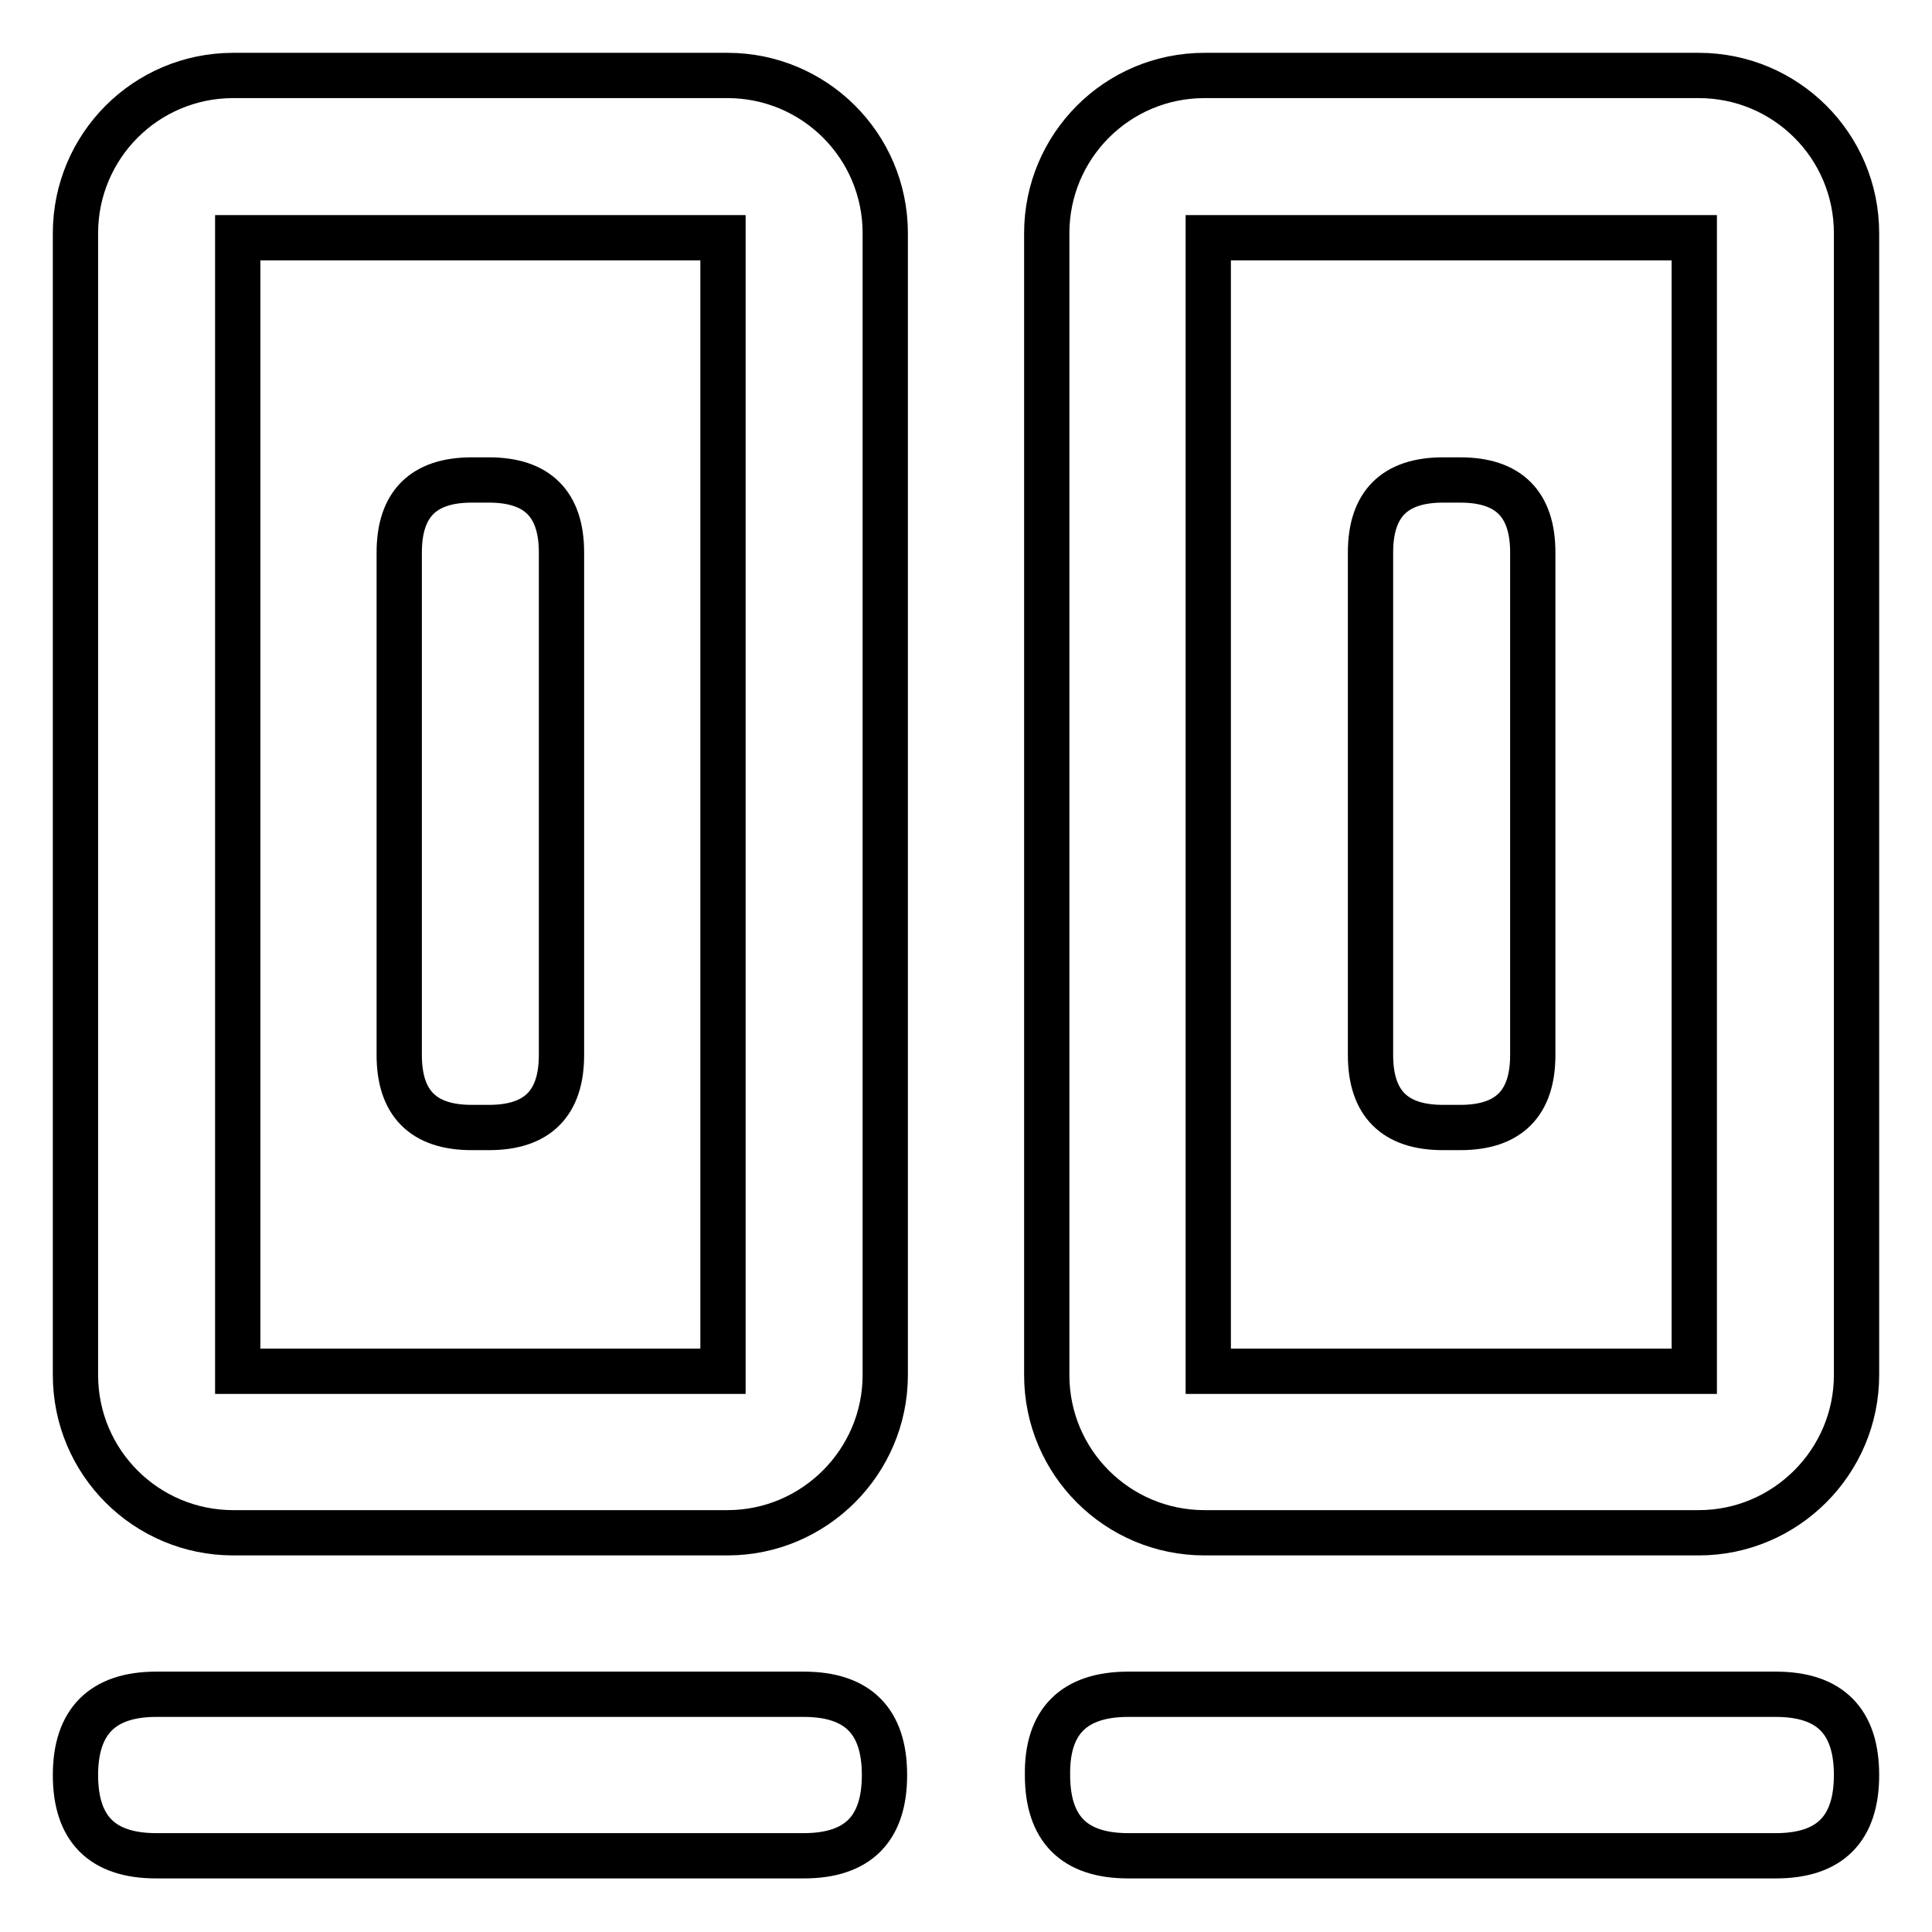
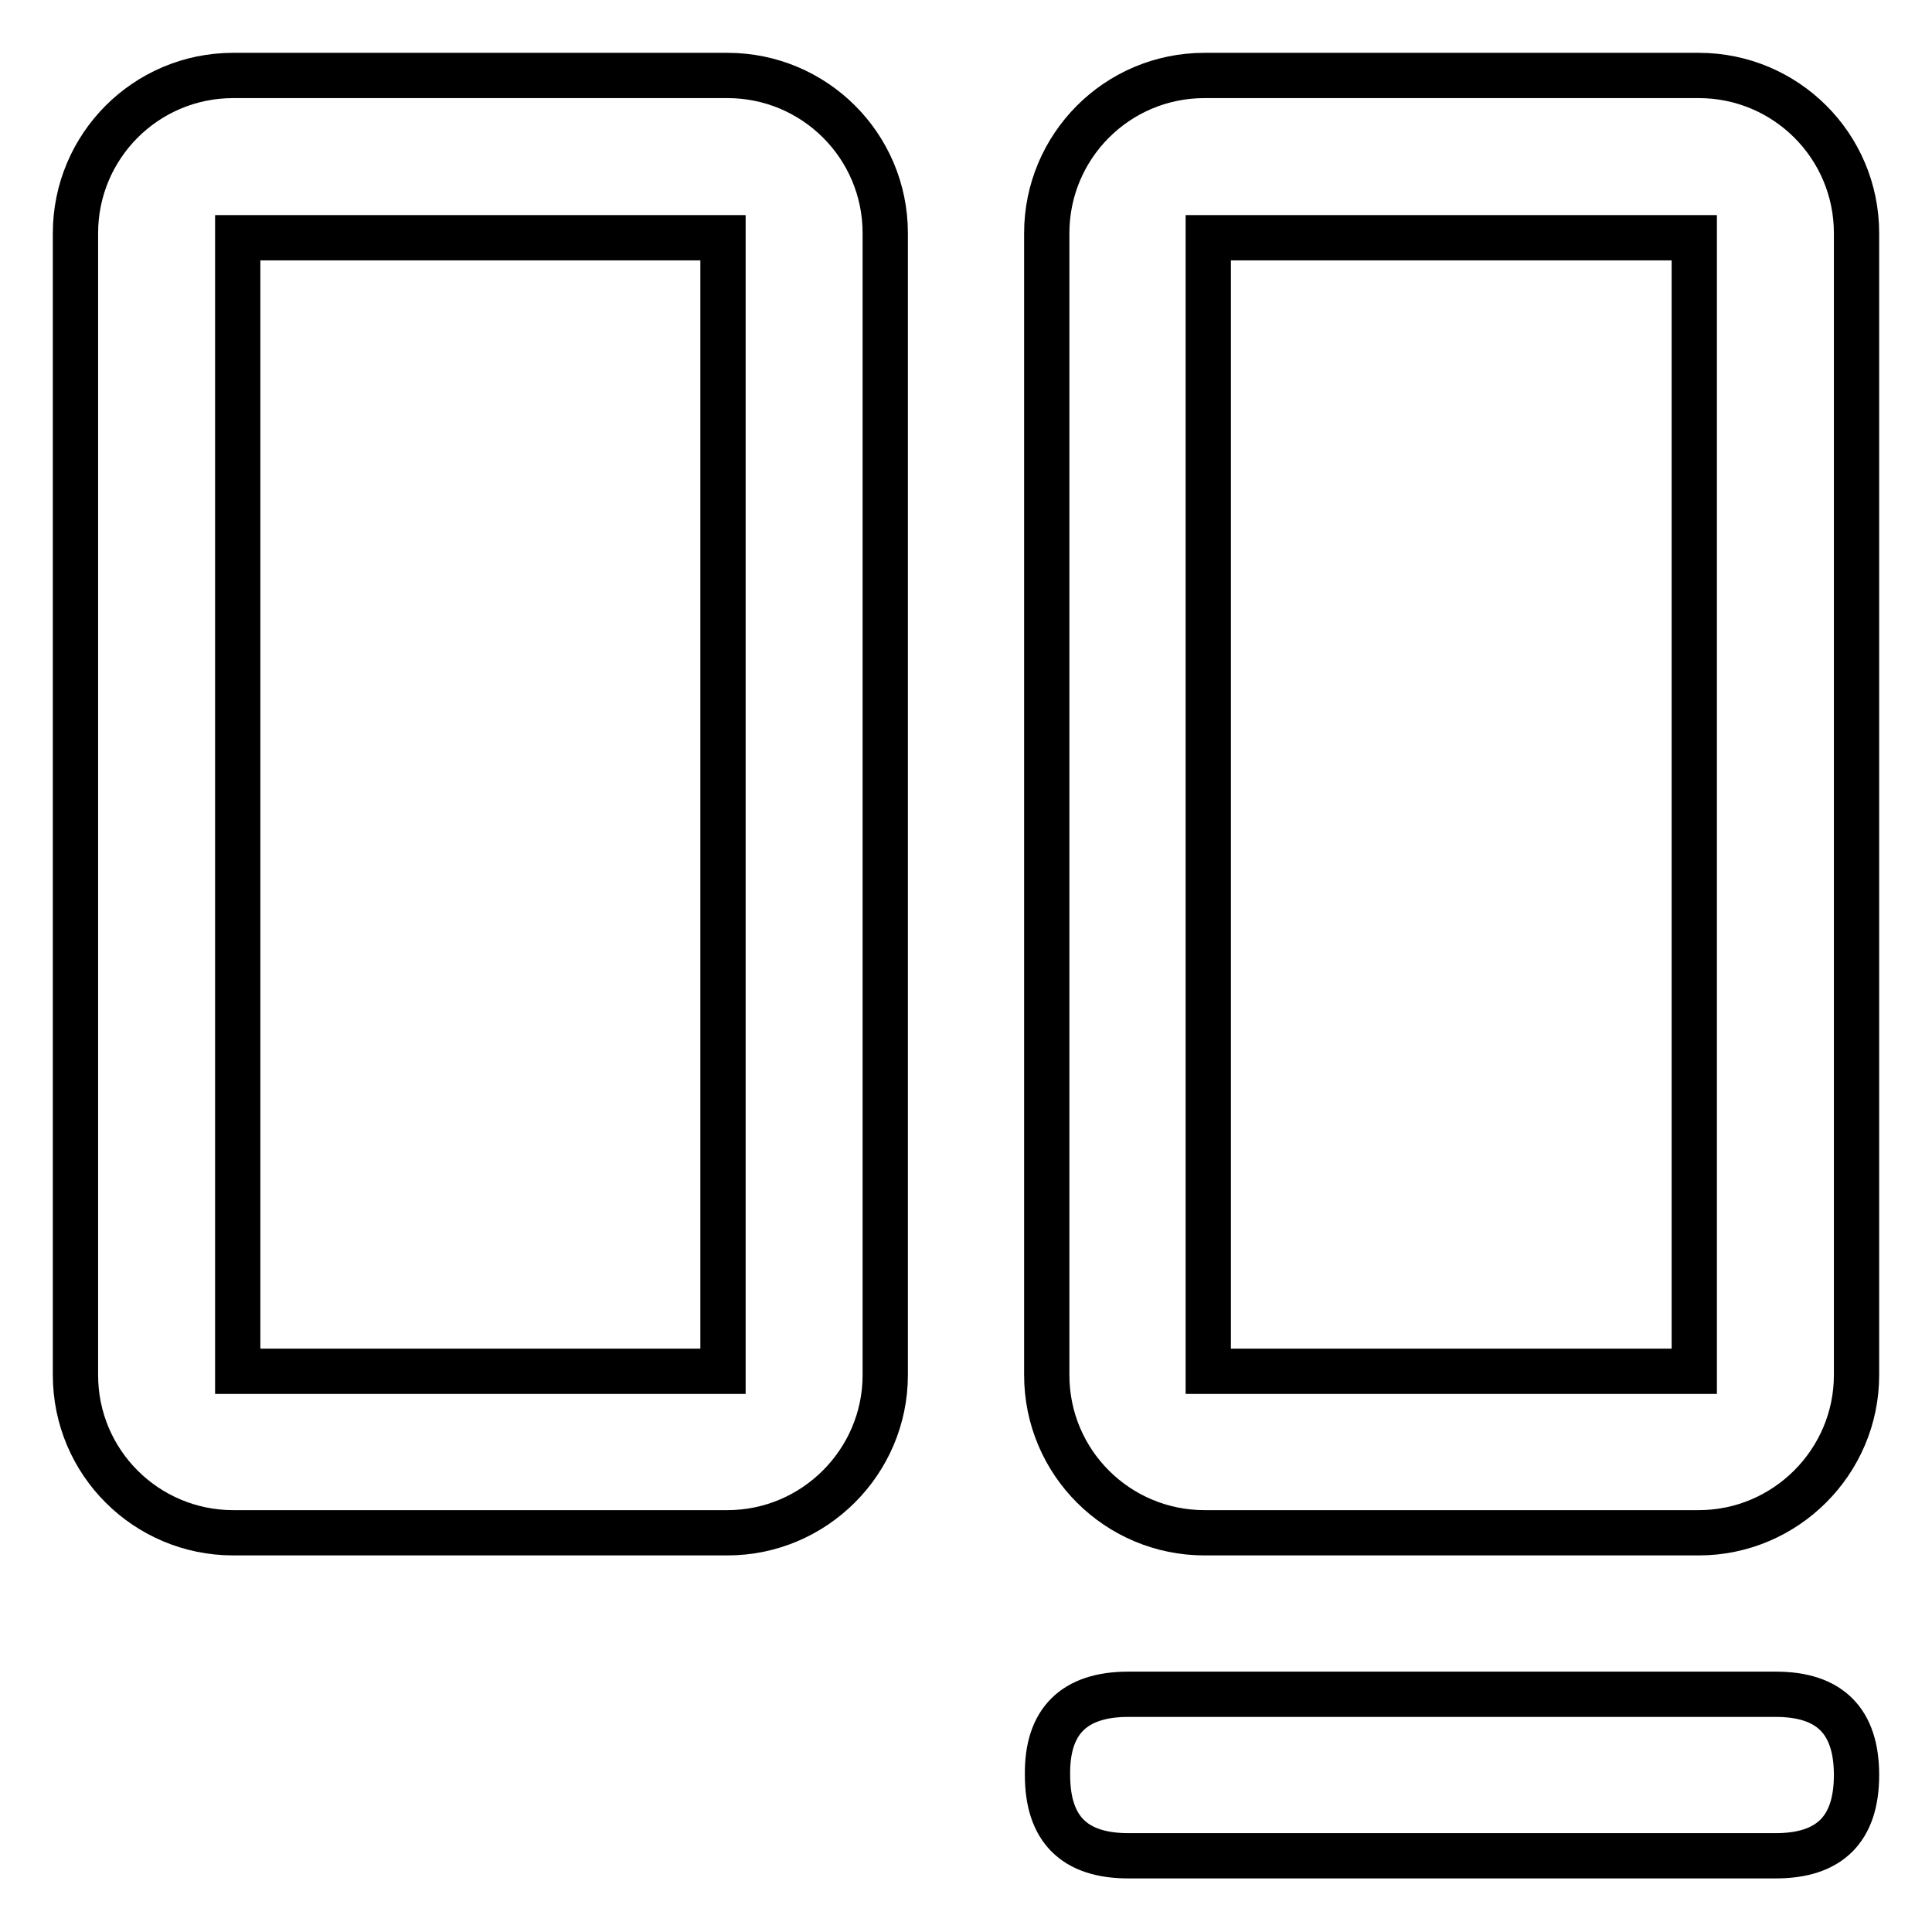
<svg xmlns="http://www.w3.org/2000/svg" version="1.1" x="0px" y="0px" viewBox="0 0 256 256" enable-background="new 0 0 256 256" xml:space="preserve">
  <g>
    <path stroke-width="6" fill-opacity="0" stroke="#000000" d="M96.4,203.1H30.9c-11.5,0-20.9-9.3-20.9-20.9l0,0V30.9C10,19.4,19.3,10,30.9,10c0,0,0,0,0,0h65.5 c11.5,0,20.9,9.3,20.9,20.9c0,0,0,0,0,0v151.3C117.3,193.7,107.9,203.1,96.4,203.1L96.4,203.1z M95.8,181.6V31.5H31.5v150.2H95.8z" />
-     <path stroke-width="6" fill-opacity="0" stroke="#000000" d="M20.7,224.5h85.8c7.2,0,10.7,3.6,10.7,10.7v0c0,7.2-3.6,10.7-10.7,10.7H20.7c-7.2,0-10.7-3.6-10.7-10.7v0 C10,228.1,13.6,224.5,20.7,224.5z" />
    <path stroke-width="6" fill-opacity="0" stroke="#000000" d="M149.5,224.5h85.8c7.2,0,10.7,3.6,10.7,10.7v0c0,7.2-3.6,10.7-10.7,10.7h-85.8c-7.2,0-10.7-3.6-10.7-10.7v0 C138.7,228.1,142.3,224.5,149.5,224.5z" />
    <path stroke-width="6" fill-opacity="0" stroke="#000000" d="M225.1,203.1h-65.5c-11.5,0-20.9-9.3-20.9-20.9V30.9c0-11.5,9.3-20.9,20.9-20.9l0,0h65.5 c11.5,0,20.9,9.3,20.9,20.9c0,0,0,0,0,0v151.3C246,193.7,236.6,203.1,225.1,203.1L225.1,203.1z M224.5,181.6V31.5h-64.4v150.2 H224.5z" />
-     <path stroke-width="6" fill-opacity="0" stroke="#000000" d="M62.5,63.6h2.3c6.4,0,9.6,3.2,9.6,9.6v66.6c0,6.4-3.2,9.6-9.6,9.6h-2.3c-6.4,0-9.6-3.2-9.6-9.6V73.2 C52.9,66.8,56.1,63.6,62.5,63.6z" />
-     <path stroke-width="6" fill-opacity="0" stroke="#000000" d="M191.2,63.6h2.3c6.4,0,9.6,3.2,9.6,9.6v66.6c0,6.4-3.2,9.6-9.6,9.6h-2.3c-6.4,0-9.6-3.2-9.6-9.6V73.2 C181.6,66.8,184.8,63.6,191.2,63.6z" />
  </g>
</svg>